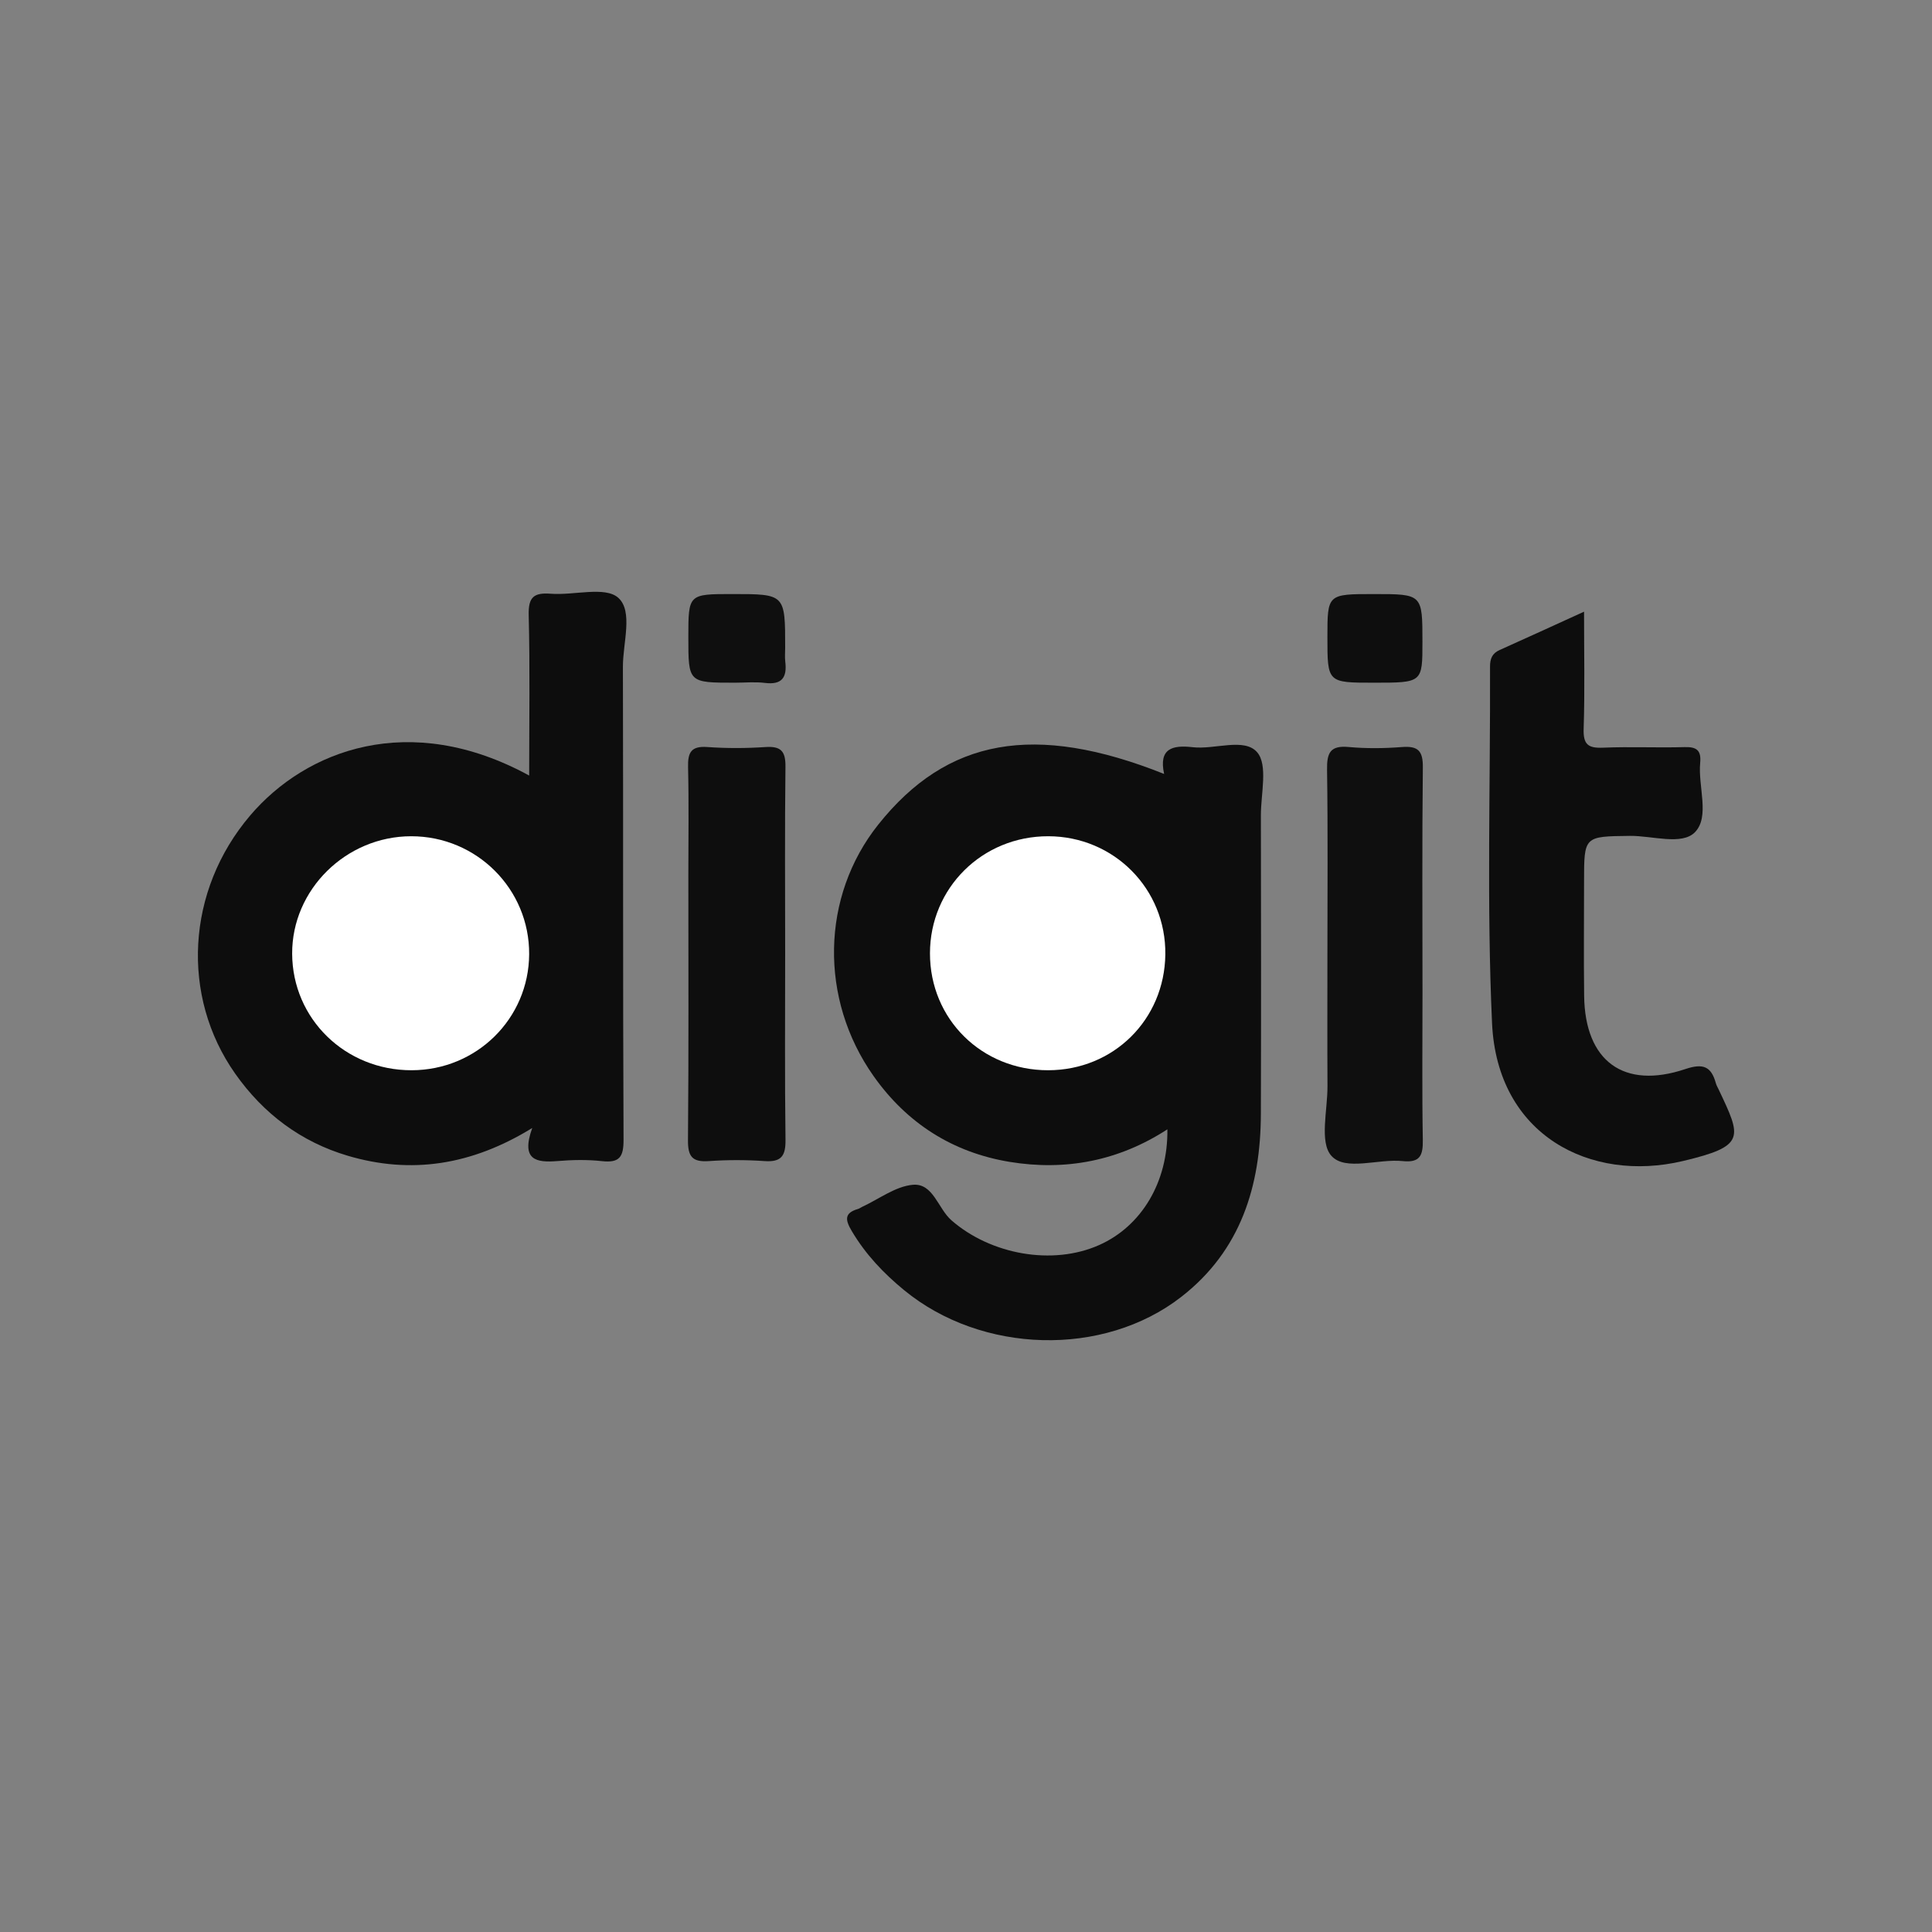
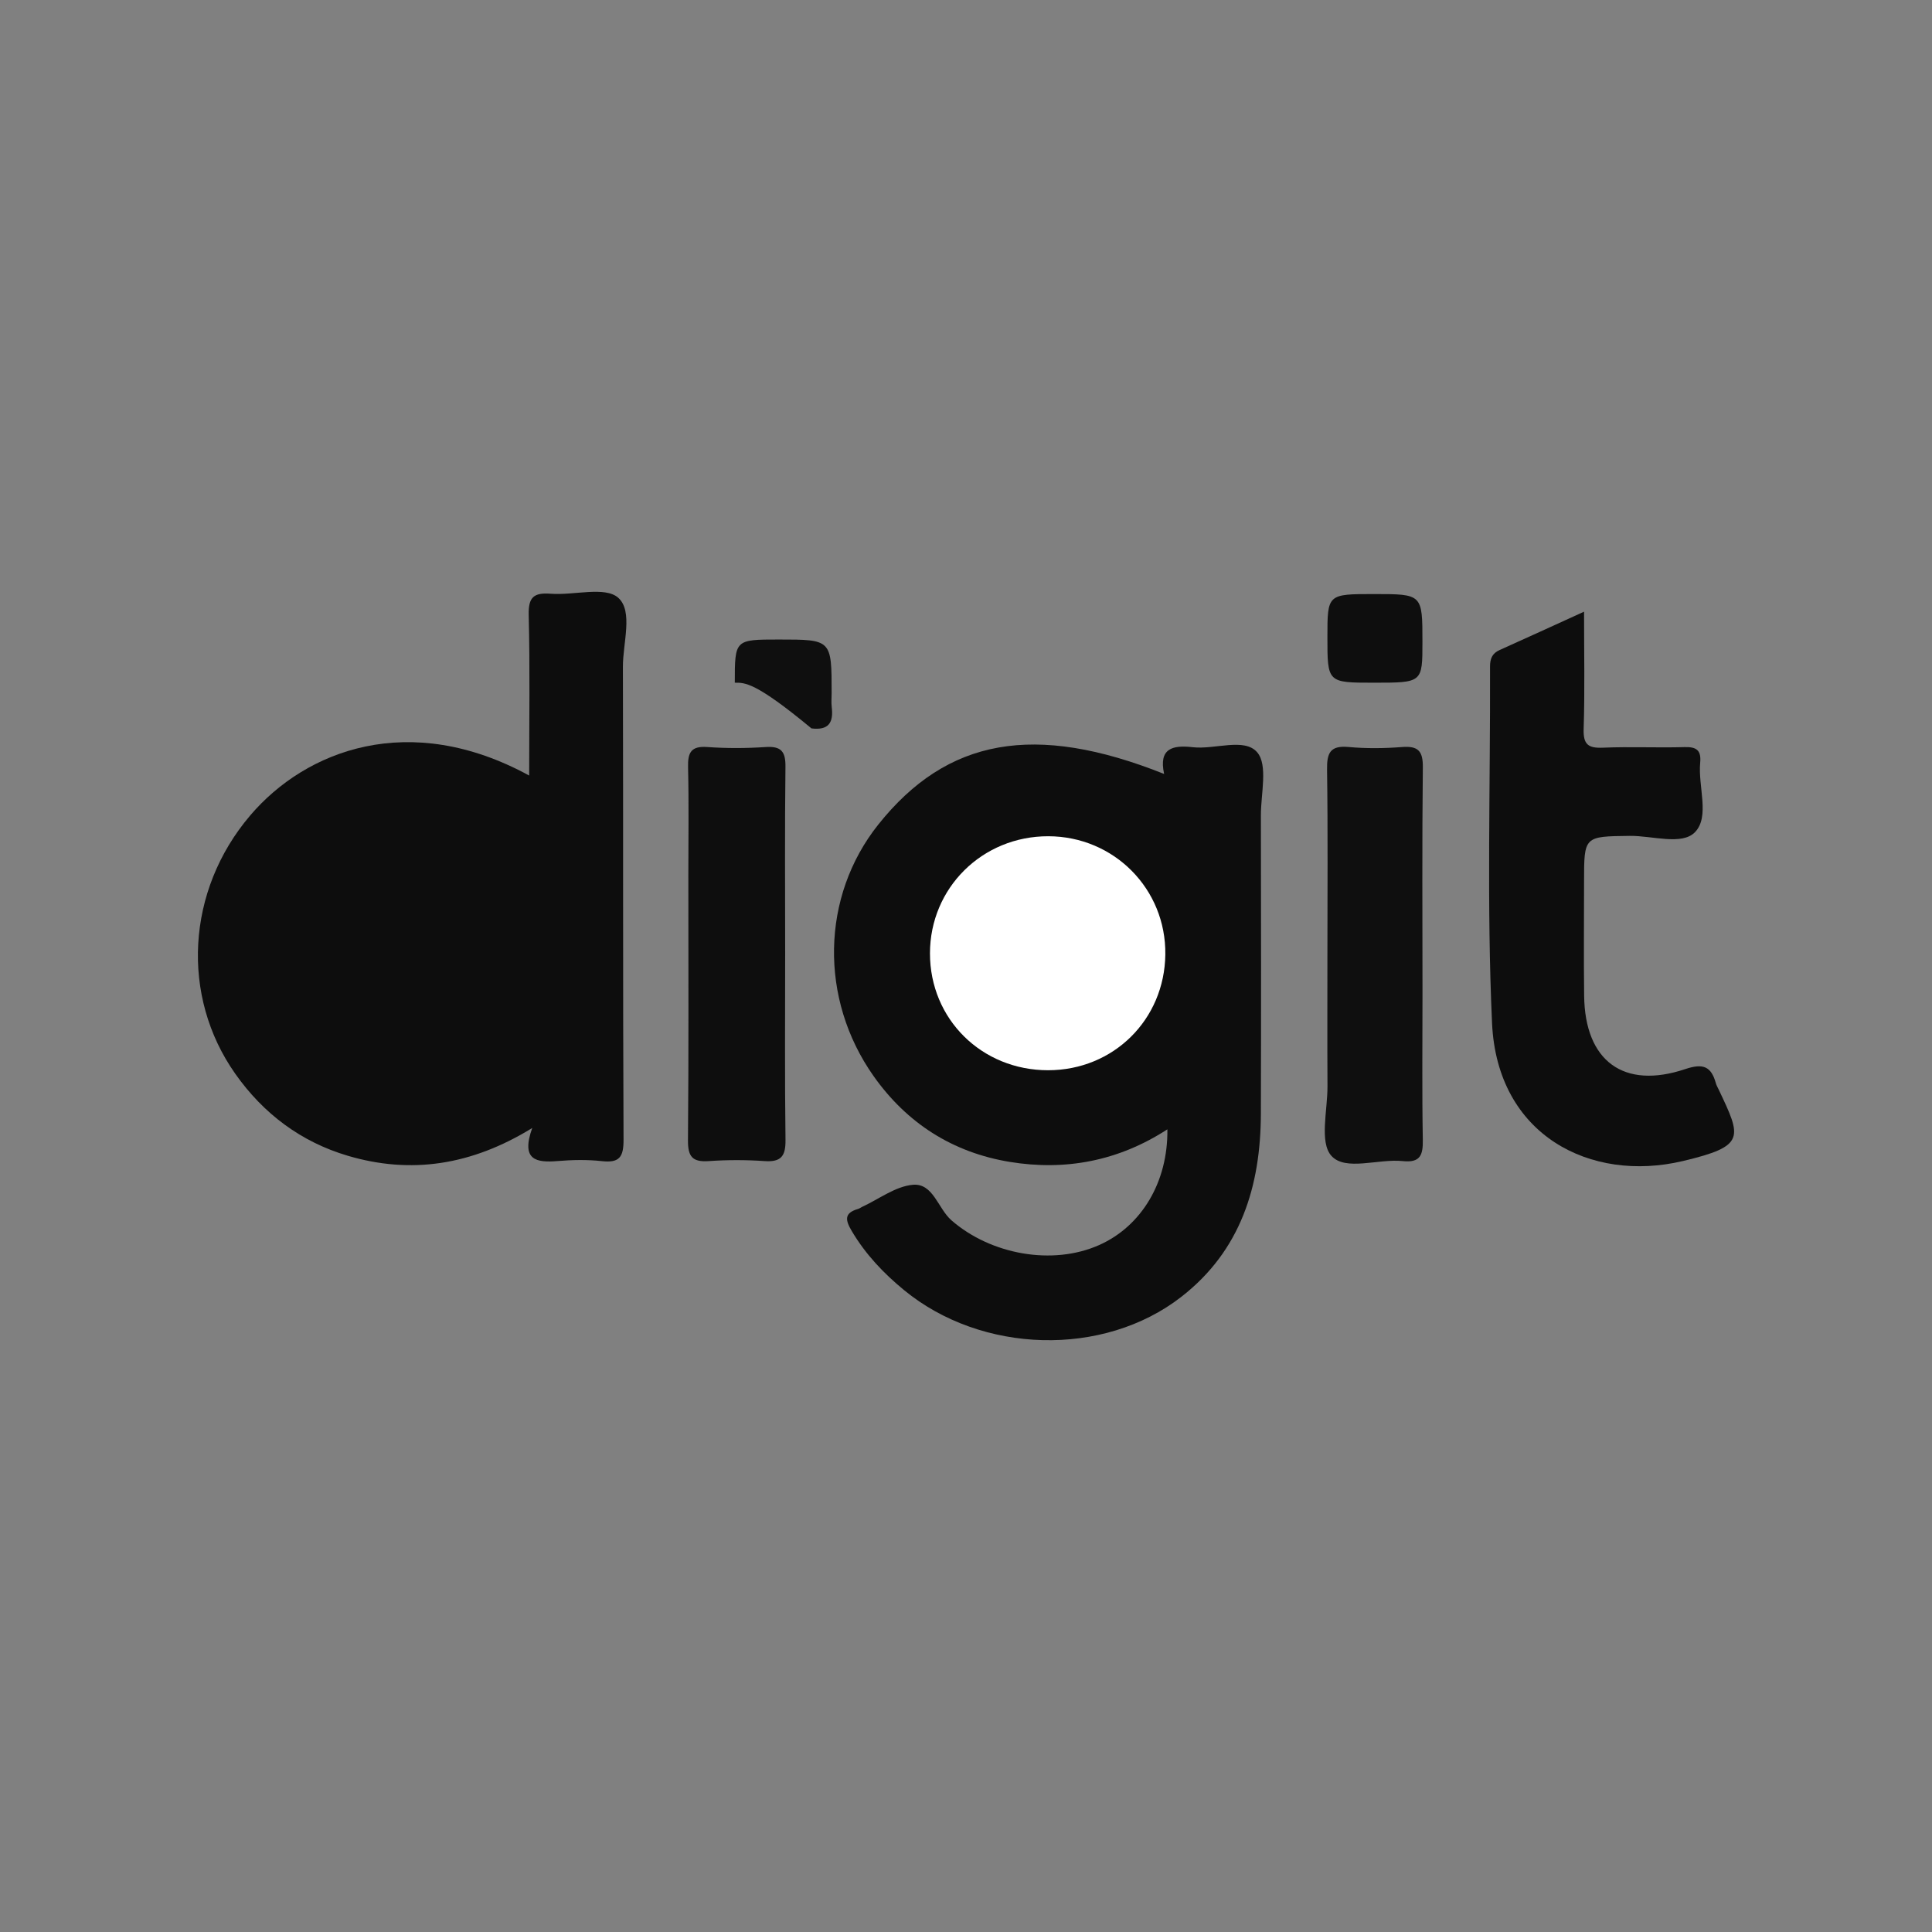
<svg xmlns="http://www.w3.org/2000/svg" version="1.0" id="Layer_1" x="0px" y="0px" width="200px" height="200px" viewBox="0 0 200 200" enable-background="new 0 0 200 200" xml:space="preserve">
  <rect x="0" y="0" width="200" height="200" fill="#808080" stroke="none" />
  <g>
    <path fill="#0D0D0D" d="M120.509,80.119c-0.575-2.638,0.857-3.011,2.957-2.769c2.288,0.265,5.354-1.014,6.676,0.527   c1.13,1.316,0.382,4.283,0.385,6.521c0.017,10.301,0.03,20.603-0.002,30.905c-0.023,7.484-2.08,14.161-8.236,18.946   c-8.075,6.278-20.667,5.901-28.692-0.689c-2.133-1.752-3.985-3.703-5.405-6.092c-0.669-1.126-0.863-1.888,0.633-2.318   c0.151-0.044,0.283-0.151,0.429-0.219c1.744-0.806,3.444-2.123,5.246-2.282c2.104-0.185,2.594,2.457,3.992,3.677   c4.054,3.537,10.461,4.725,15.316,2.551c4.357-1.951,7.11-6.503,7.039-11.969c-5.074,3.294-10.578,4.316-16.327,3.37   c-5.876-0.967-10.629-3.983-14.09-8.885c-5.64-7.989-5.429-18.604,0.483-26.026C98.041,76.416,107.119,74.782,120.509,80.119z" />
    <path fill="#0D0D0D" d="M54.78,80.284c0-5.679,0.089-11.147-0.049-16.609c-0.047-1.872,0.532-2.346,2.295-2.211   c2.387,0.183,5.614-0.796,6.973,0.416c1.563,1.393,0.478,4.676,0.484,7.133c0.042,16.318-0.01,32.636,0.066,48.954   c0.008,1.799-0.412,2.435-2.241,2.233c-1.509-0.167-3.059-0.135-4.576-0.01c-2.215,0.183-3.833-0.076-2.635-3.421   c-6.294,3.877-12.578,4.807-19.105,2.871c-4.821-1.43-8.71-4.329-11.643-8.492c-5.644-8.011-5.083-18.947,1.557-26.739   C31.657,77.659,42.372,73.512,54.78,80.284z" />
    <path fill="#0D0D0D" d="M163.98,63.32c0,4.277,0.086,8.207-0.041,12.13c-0.053,1.627,0.47,2.016,2.006,1.95   c2.809-0.12,5.629,0.023,8.442-0.06c1.262-0.037,1.736,0.344,1.615,1.627c-0.232,2.449,1.019,5.573-0.537,7.179   c-1.353,1.396-4.433,0.356-6.748,0.384c-4.736,0.058-4.736,0.017-4.736,4.747c0,3.94-0.04,7.881,0.009,11.821   c0.085,6.754,4.096,9.716,10.487,7.568c1.831-0.615,2.669-0.27,3.147,1.465c0.063,0.229,0.191,0.44,0.294,0.658   c2.361,4.991,2.83,5.852-3.717,7.403c-9.541,2.259-19.215-2.651-19.745-14.275c-0.56-12.279-0.167-24.601-0.208-36.904   c-0.003-0.805,0.211-1.373,0.987-1.72C158.06,66.028,160.876,64.734,163.98,63.32z" />
    <path fill="#0F0F0F" d="M137.413,98.945c0.001-6.425,0.056-12.851-0.037-19.275c-0.025-1.718,0.314-2.516,2.224-2.341   c1.832,0.168,3.7,0.147,5.536,0.004c1.68-0.131,2.175,0.413,2.156,2.114c-0.087,7.79-0.037,15.581-0.036,23.371   c0,5.06-0.056,10.121,0.033,15.179c0.028,1.59-0.273,2.389-2.074,2.199c-2.535-0.267-5.938,1.073-7.392-0.547   c-1.256-1.399-0.389-4.732-0.403-7.21C137.395,107.941,137.413,103.443,137.413,98.945z" />
    <path fill="#0E0E0E" d="M81.28,98.677c0.001,6.437-0.05,12.874,0.035,19.31c0.022,1.663-0.423,2.328-2.156,2.209   c-1.922-0.132-3.867-0.134-5.789,0.001c-1.695,0.119-2.166-0.466-2.151-2.154c0.08-9.172,0.038-18.345,0.038-27.517   c0-3.701,0.059-7.404-0.029-11.103c-0.036-1.509,0.302-2.213,1.987-2.091c2.001,0.144,4.027,0.136,6.03,0.002   c1.607-0.107,2.084,0.441,2.065,2.033C81.234,85.803,81.279,92.24,81.28,98.677z" />
-     <path fill="#0F0F0F" d="M76.067,70.673c-4.81,0-4.81,0-4.81-4.707c0-4.47,0-4.47,4.566-4.47c5.458,0,5.458,0,5.458,5.549   c0,0.481-0.049,0.968,0.009,1.442c0.196,1.605-0.31,2.432-2.099,2.209C78.164,70.568,77.109,70.673,76.067,70.673z" />
+     <path fill="#0F0F0F" d="M76.067,70.673c0-4.47,0-4.47,4.566-4.47c5.458,0,5.458,0,5.458,5.549   c0,0.481-0.049,0.968,0.009,1.442c0.196,1.605-0.31,2.432-2.099,2.209C78.164,70.568,77.109,70.673,76.067,70.673z" />
    <path fill="#0E0E0E" d="M142.225,70.673c-4.813,0-4.813,0-4.812-4.717c0-4.459,0-4.459,4.83-4.459c5.007,0,5.007,0,5.007,4.958   C147.251,70.673,147.251,70.673,142.225,70.673z" />
    <path fill="#FFFFFF" d="M108.513,110.791c-6.881,0.011-12.247-5.292-12.243-12.098c0.004-6.776,5.421-12.138,12.251-12.125   c6.806,0.013,12.199,5.464,12.113,12.243C120.549,105.56,115.266,110.781,108.513,110.791z" />
-     <path fill="#FFFFFF" d="M42.564,86.568c6.782-0.003,12.257,5.474,12.214,12.22c-0.042,6.665-5.44,11.991-12.165,12.003   c-6.87,0.012-12.339-5.322-12.369-12.061C30.214,92.099,35.813,86.572,42.564,86.568z" />
  </g>
</svg>